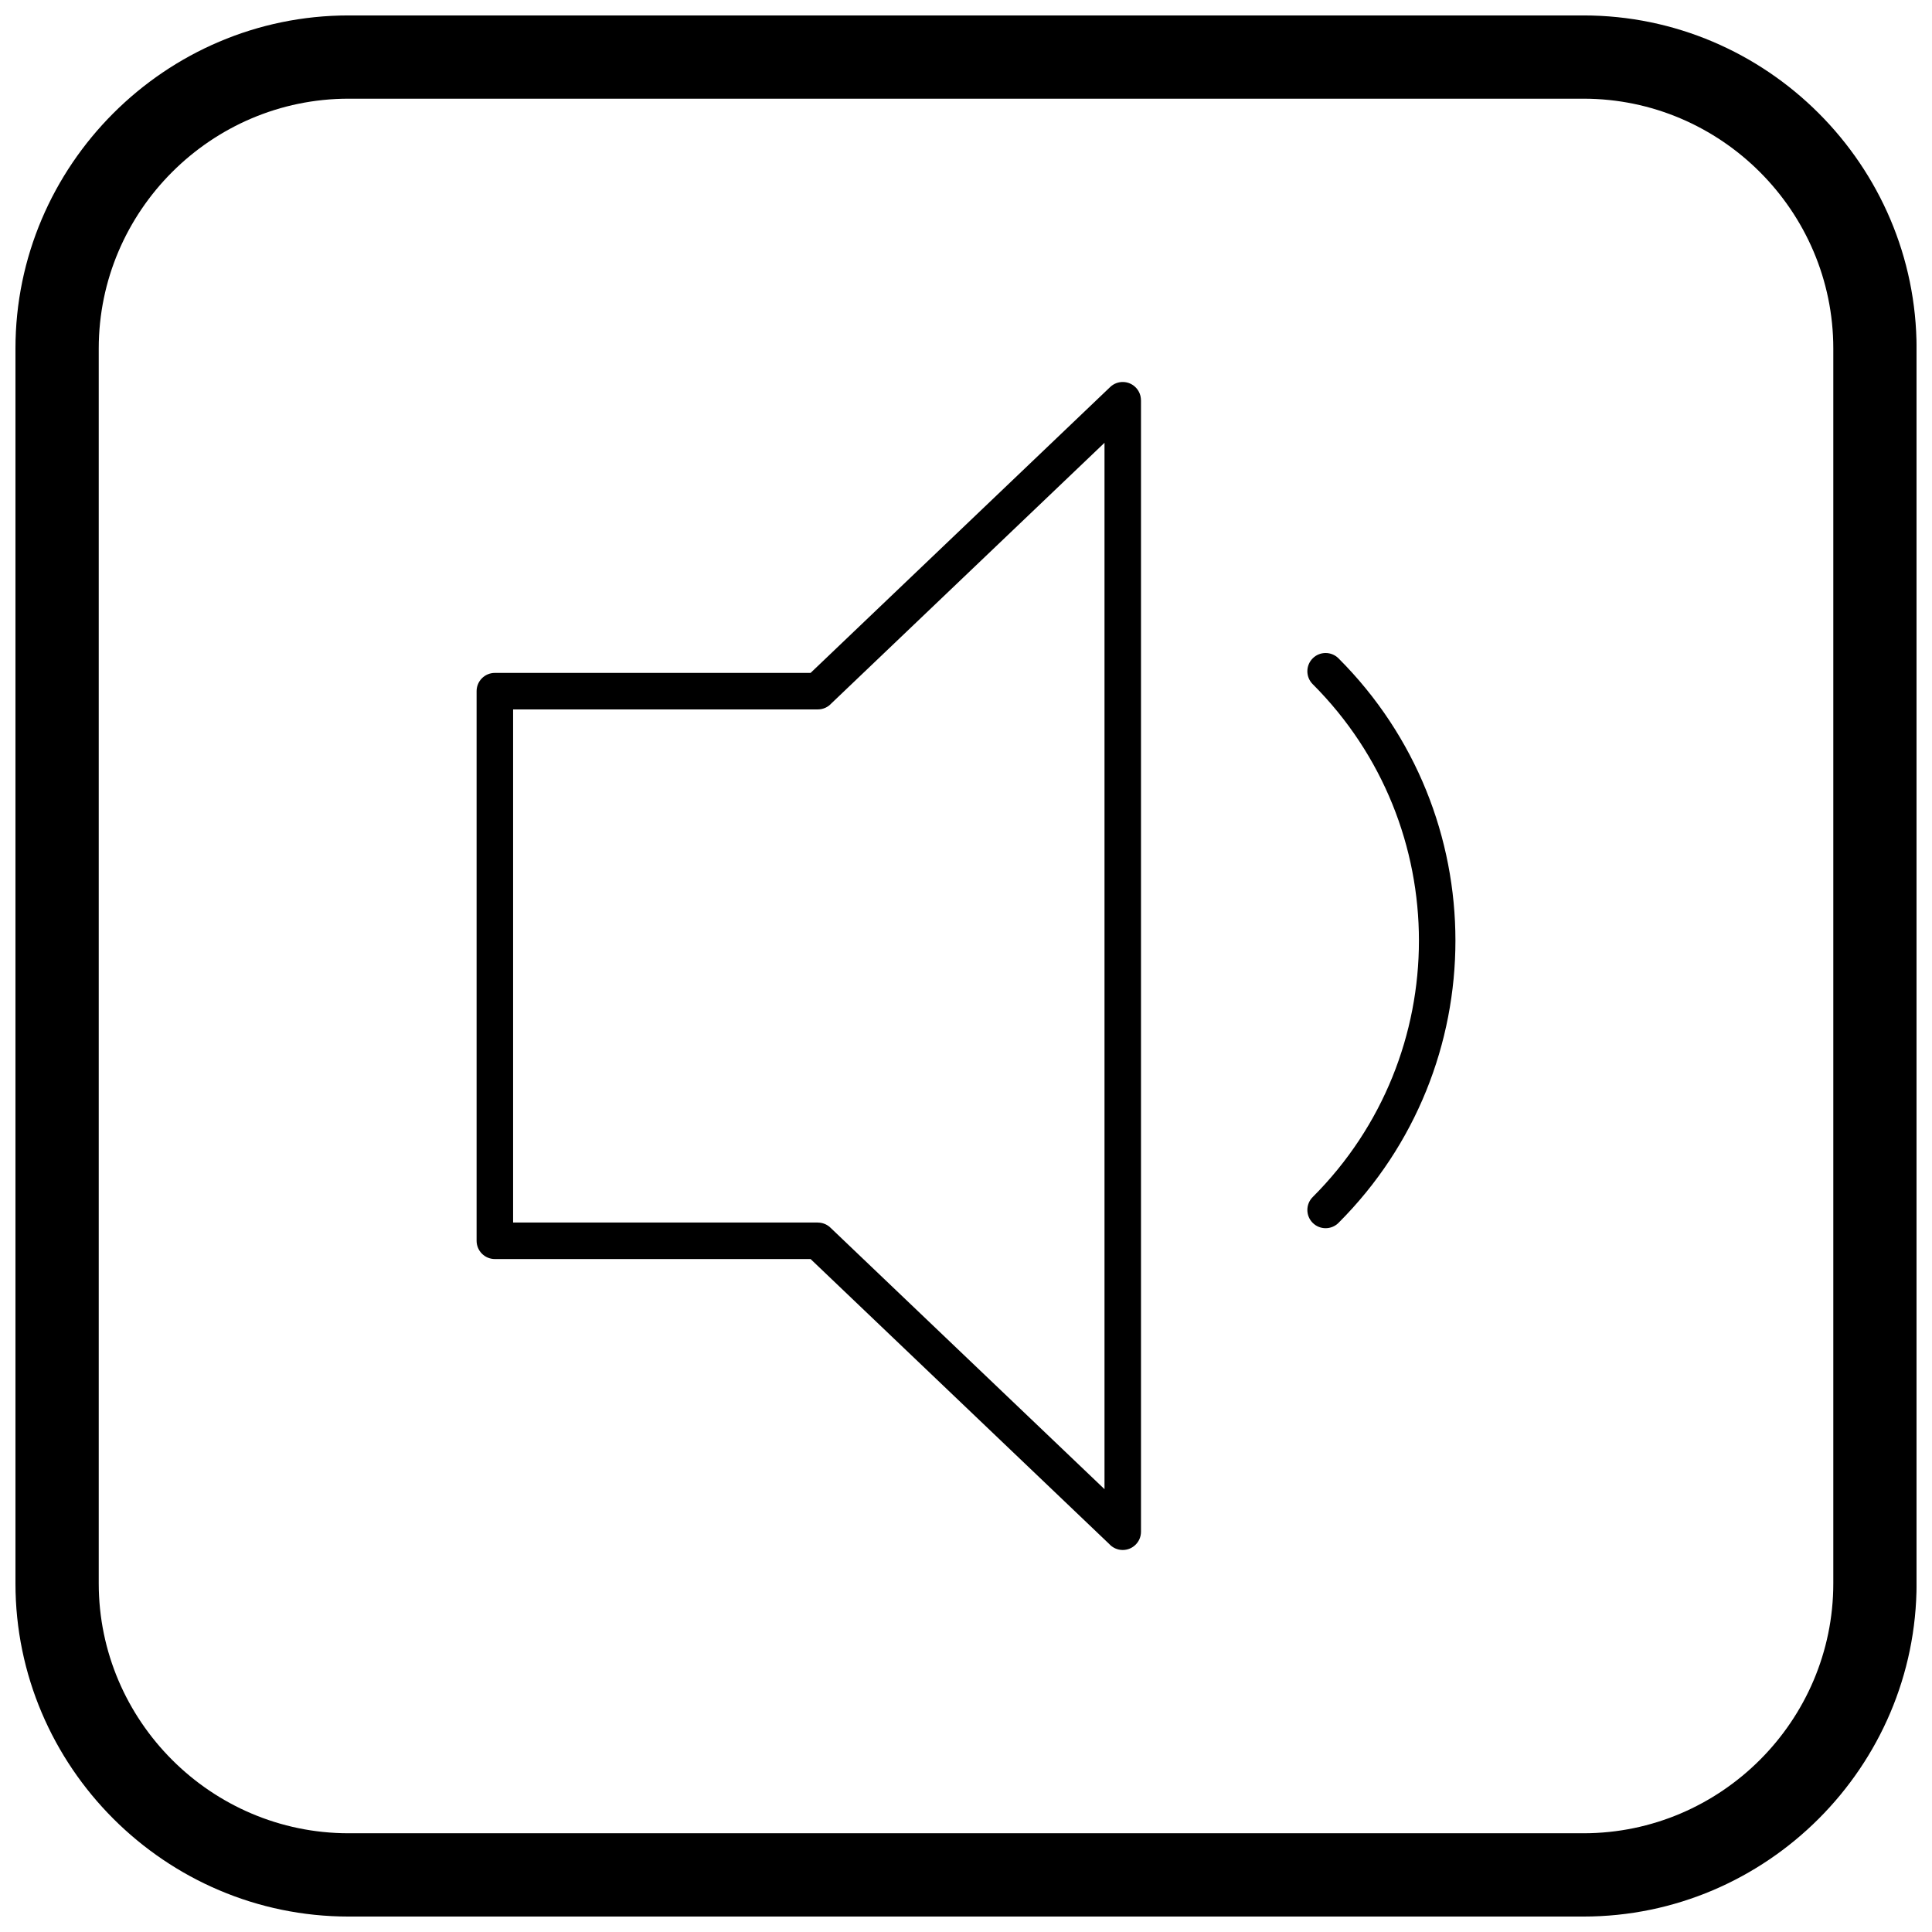
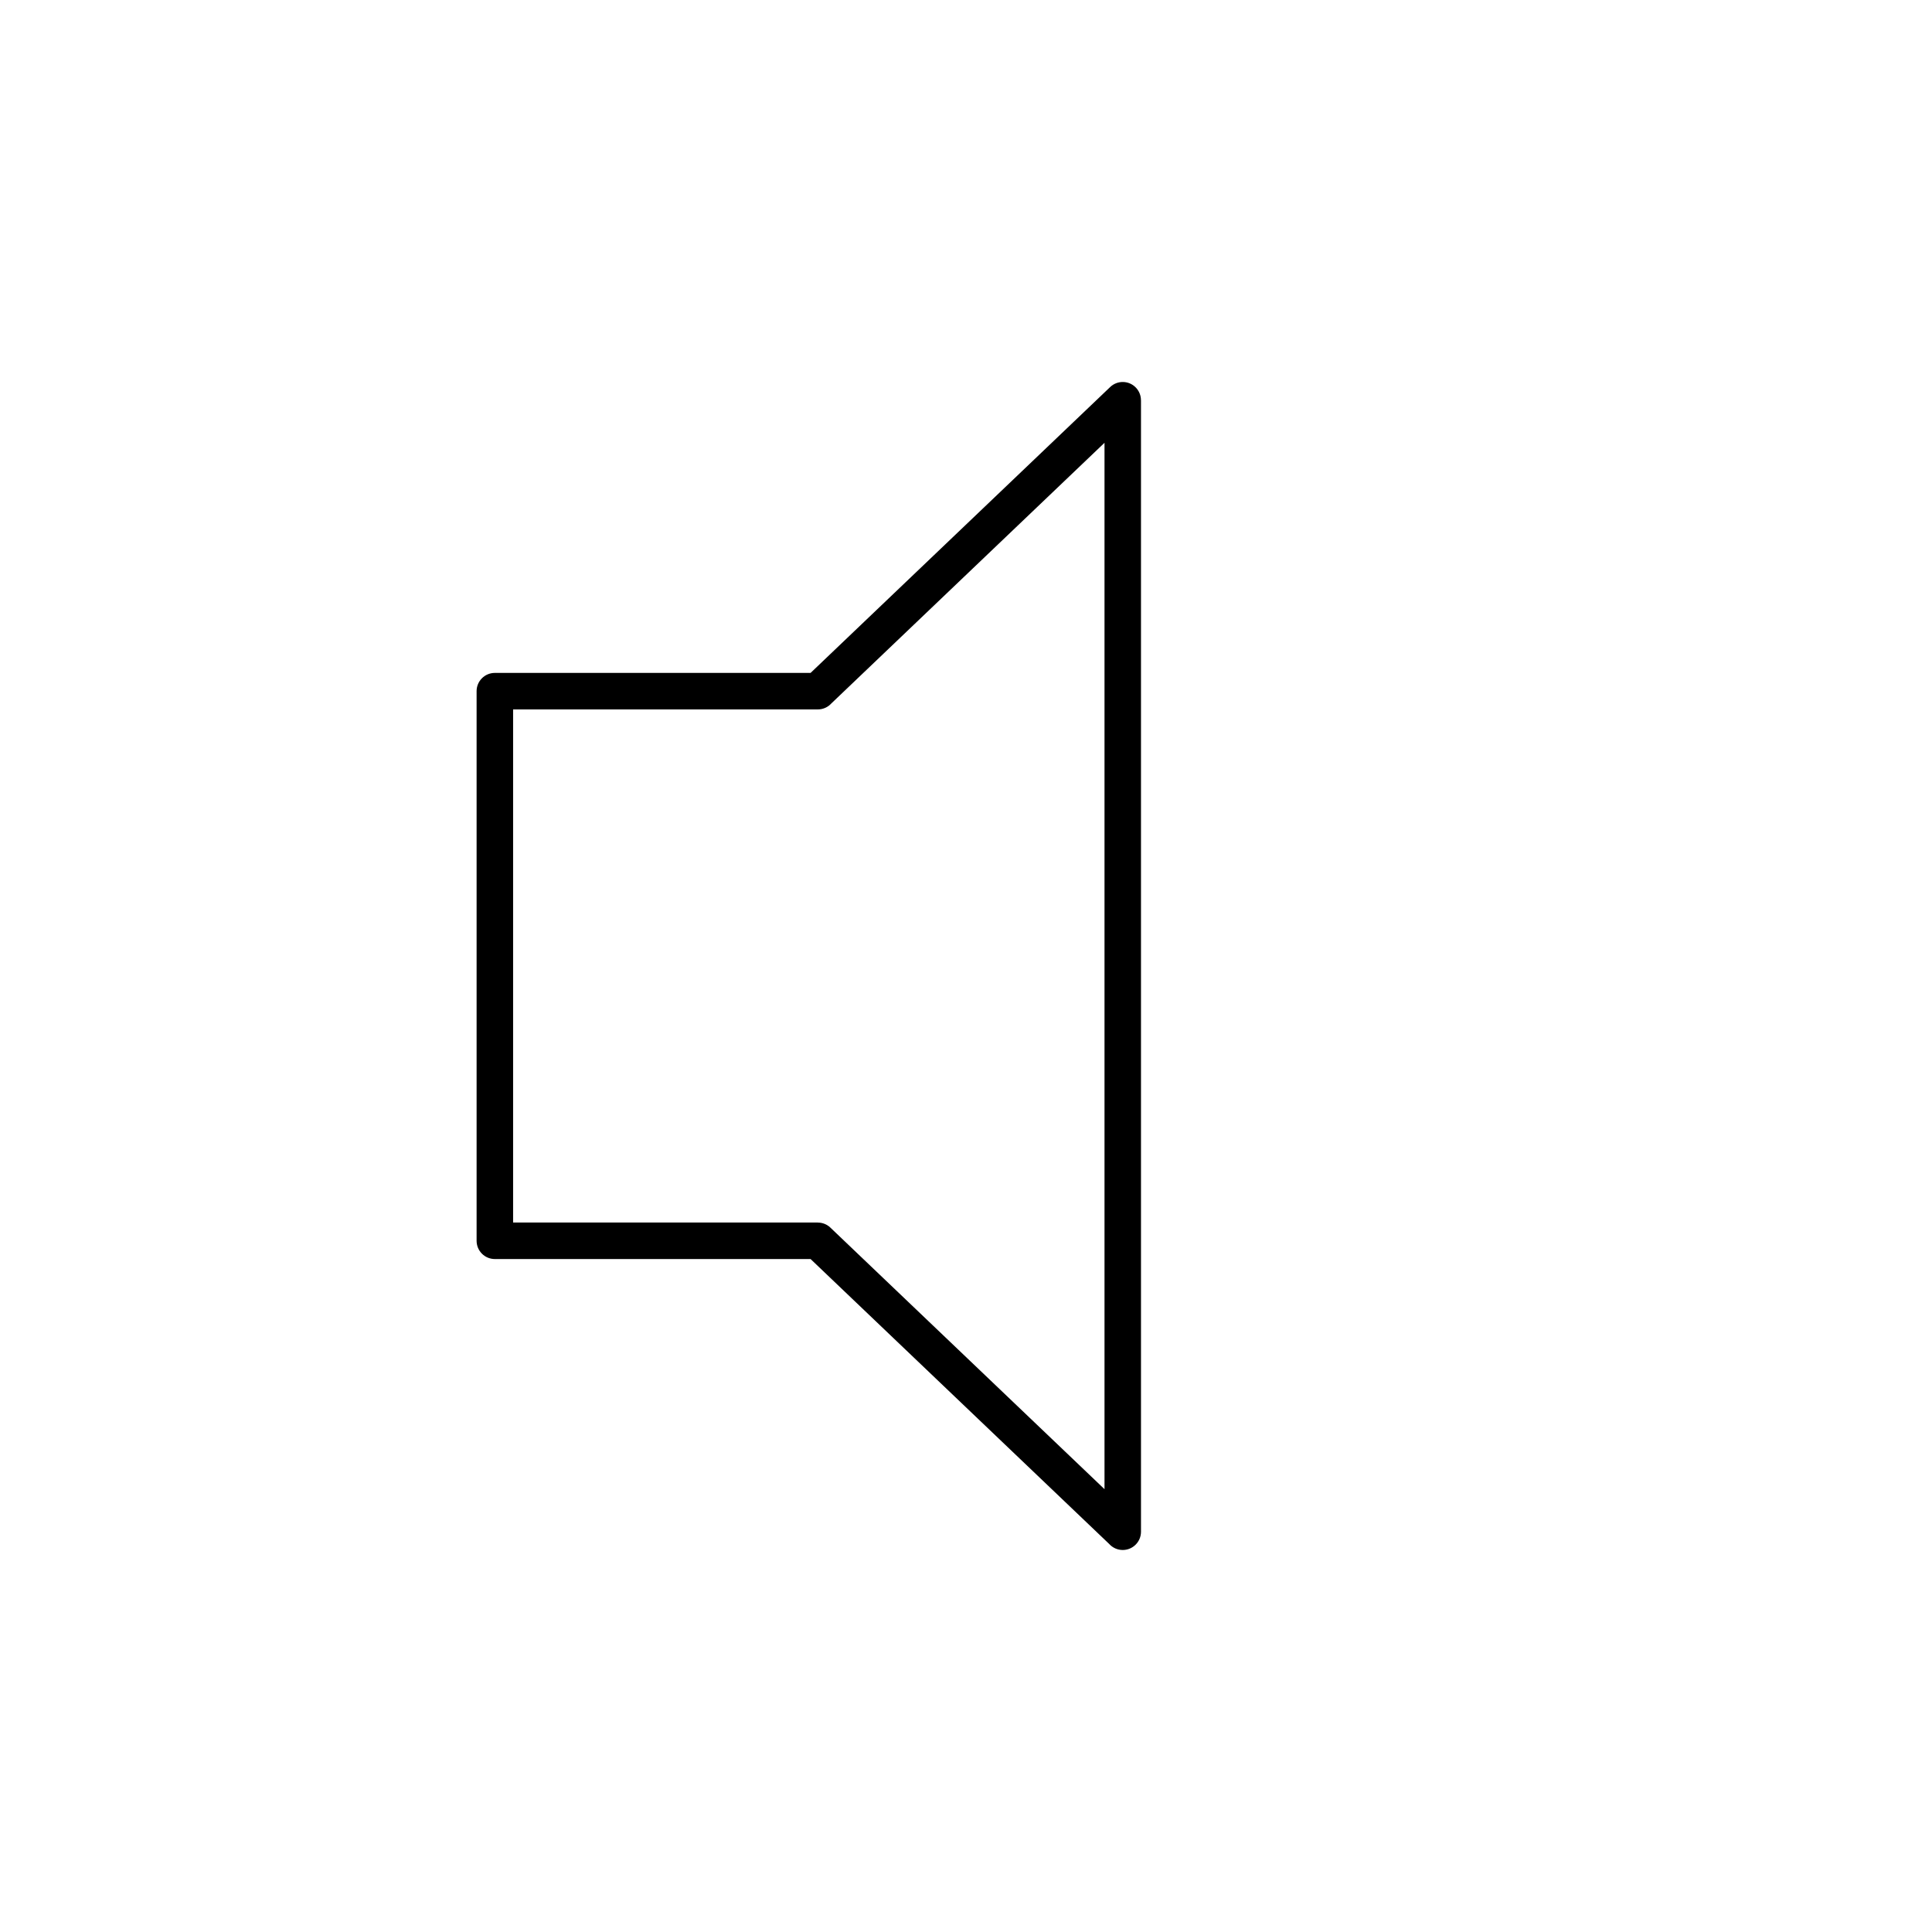
<svg xmlns="http://www.w3.org/2000/svg" width="800px" height="800px" version="1.1" viewBox="144 144 512 512">
  <defs>
    <clipPath id="a">
      <path d="m148.09 148.09h503.81v503.81h-503.81z" />
    </clipPath>
  </defs>
  <path d="m437.96 553.18-79.148-75.52h-83.672c-2.672 0-4.836-2.164-4.836-4.836v-145.66c0-2.672 2.164-4.836 4.836-4.836h83.672l79.402-75.766c1.93-1.836 4.984-1.762 6.82 0.172 0.887 0.934 1.328 2.129 1.328 3.324h0.012v299.87c0 2.672-2.164 4.836-4.836 4.836-1.418 0-2.695-0.613-3.582-1.586zm-73.902-83.852 72.648 69.316v-277.3l-72.391 69.074c-0.883 0.973-2.16 1.586-3.582 1.586h-80.754v135.98h80.754v0.012c1.195 0 2.391 0.441 3.324 1.328z" />
-   <path d="m491.88 325.31c-1.887-1.887-1.887-4.949 0-6.84 1.887-1.887 4.949-1.887 6.84 0 20.656 20.656 30.984 47.73 30.984 74.801 0 27.074-10.328 54.145-30.984 74.801-1.887 1.887-4.949 1.887-6.84 0-1.887-1.887-1.887-4.949 0-6.84 18.766-18.766 28.152-43.363 28.152-67.961 0-24.598-9.383-49.195-28.152-67.961z" />
  <g clip-path="url(#a)">
-     <path d="m236.37 148.09h327.27c48.551 0 88.273 39.723 88.273 88.273v327.27c0 48.551-39.723 88.273-88.273 88.273h-327.27c-48.551 0-88.273-39.723-88.273-88.273v-327.27c0-48.551 39.723-88.273 88.273-88.273zm0 22.066h327.27c36.414 0 66.203 29.793 66.203 66.203v327.27c0 36.414-29.793 66.203-66.203 66.203h-327.27c-36.414 0-66.203-29.793-66.203-66.203v-327.27c0-36.414 29.793-66.203 66.203-66.203z" fill-rule="evenodd" />
-   </g>
+     </g>
</svg>